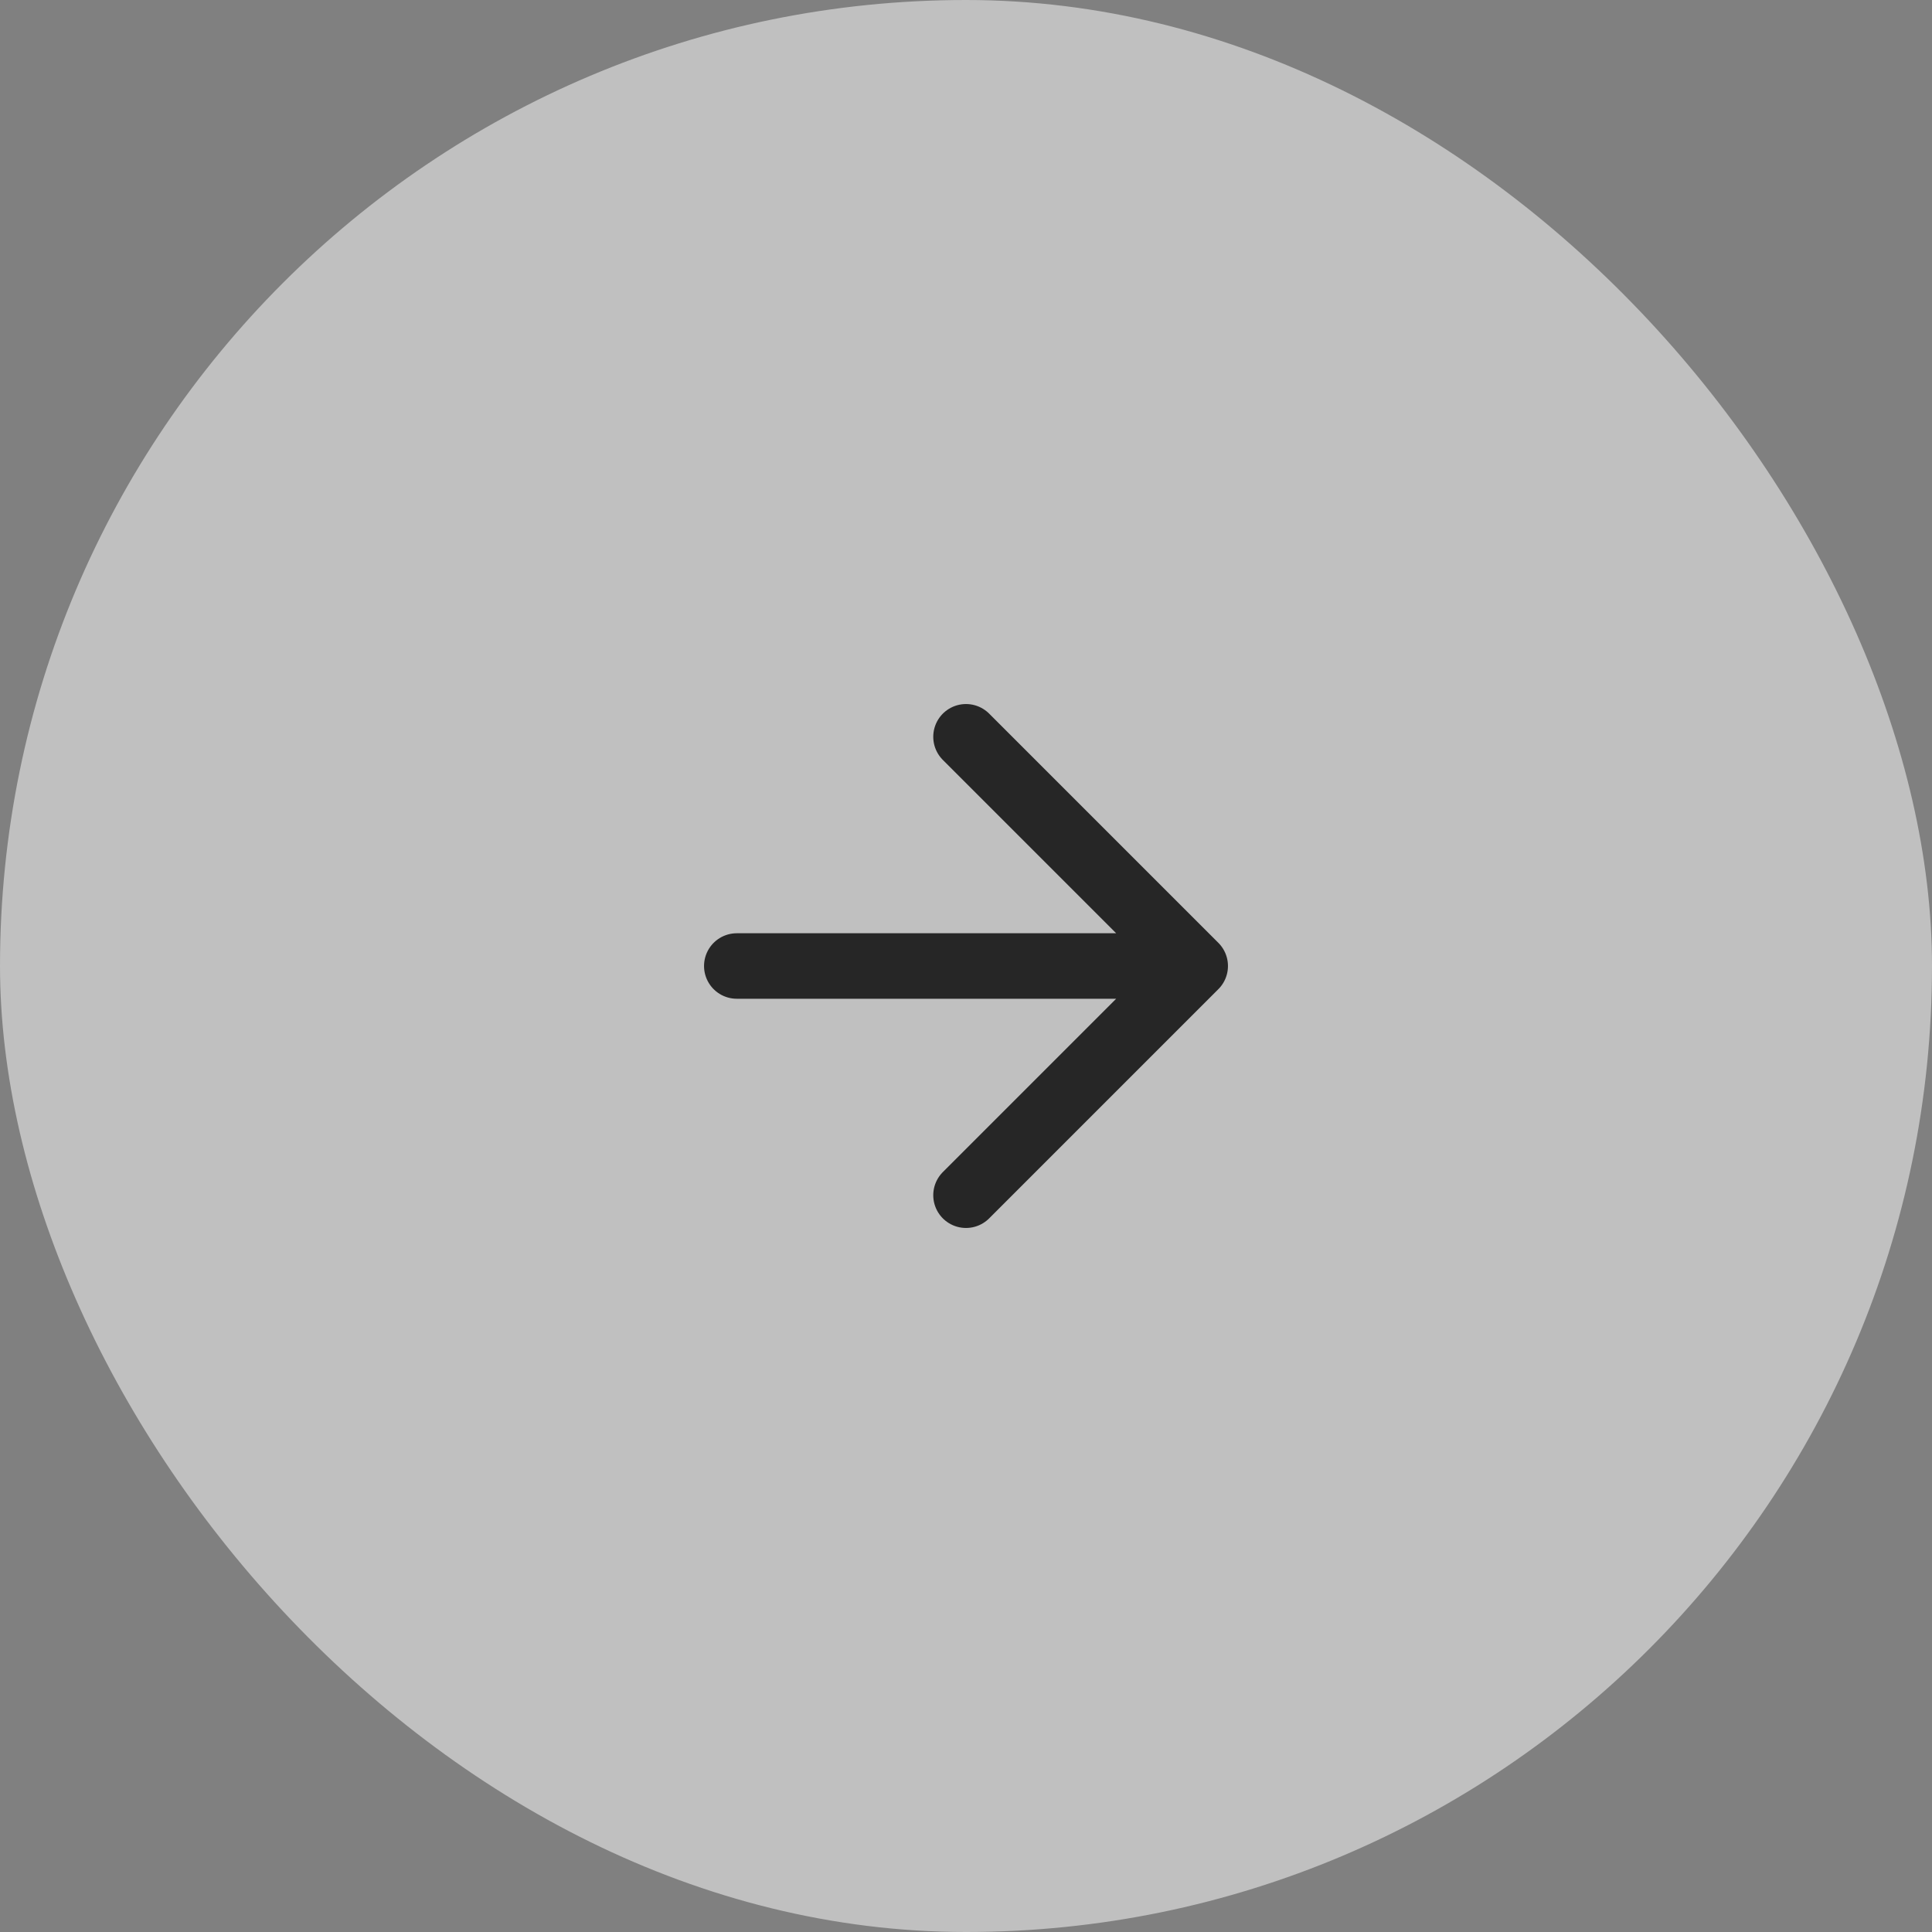
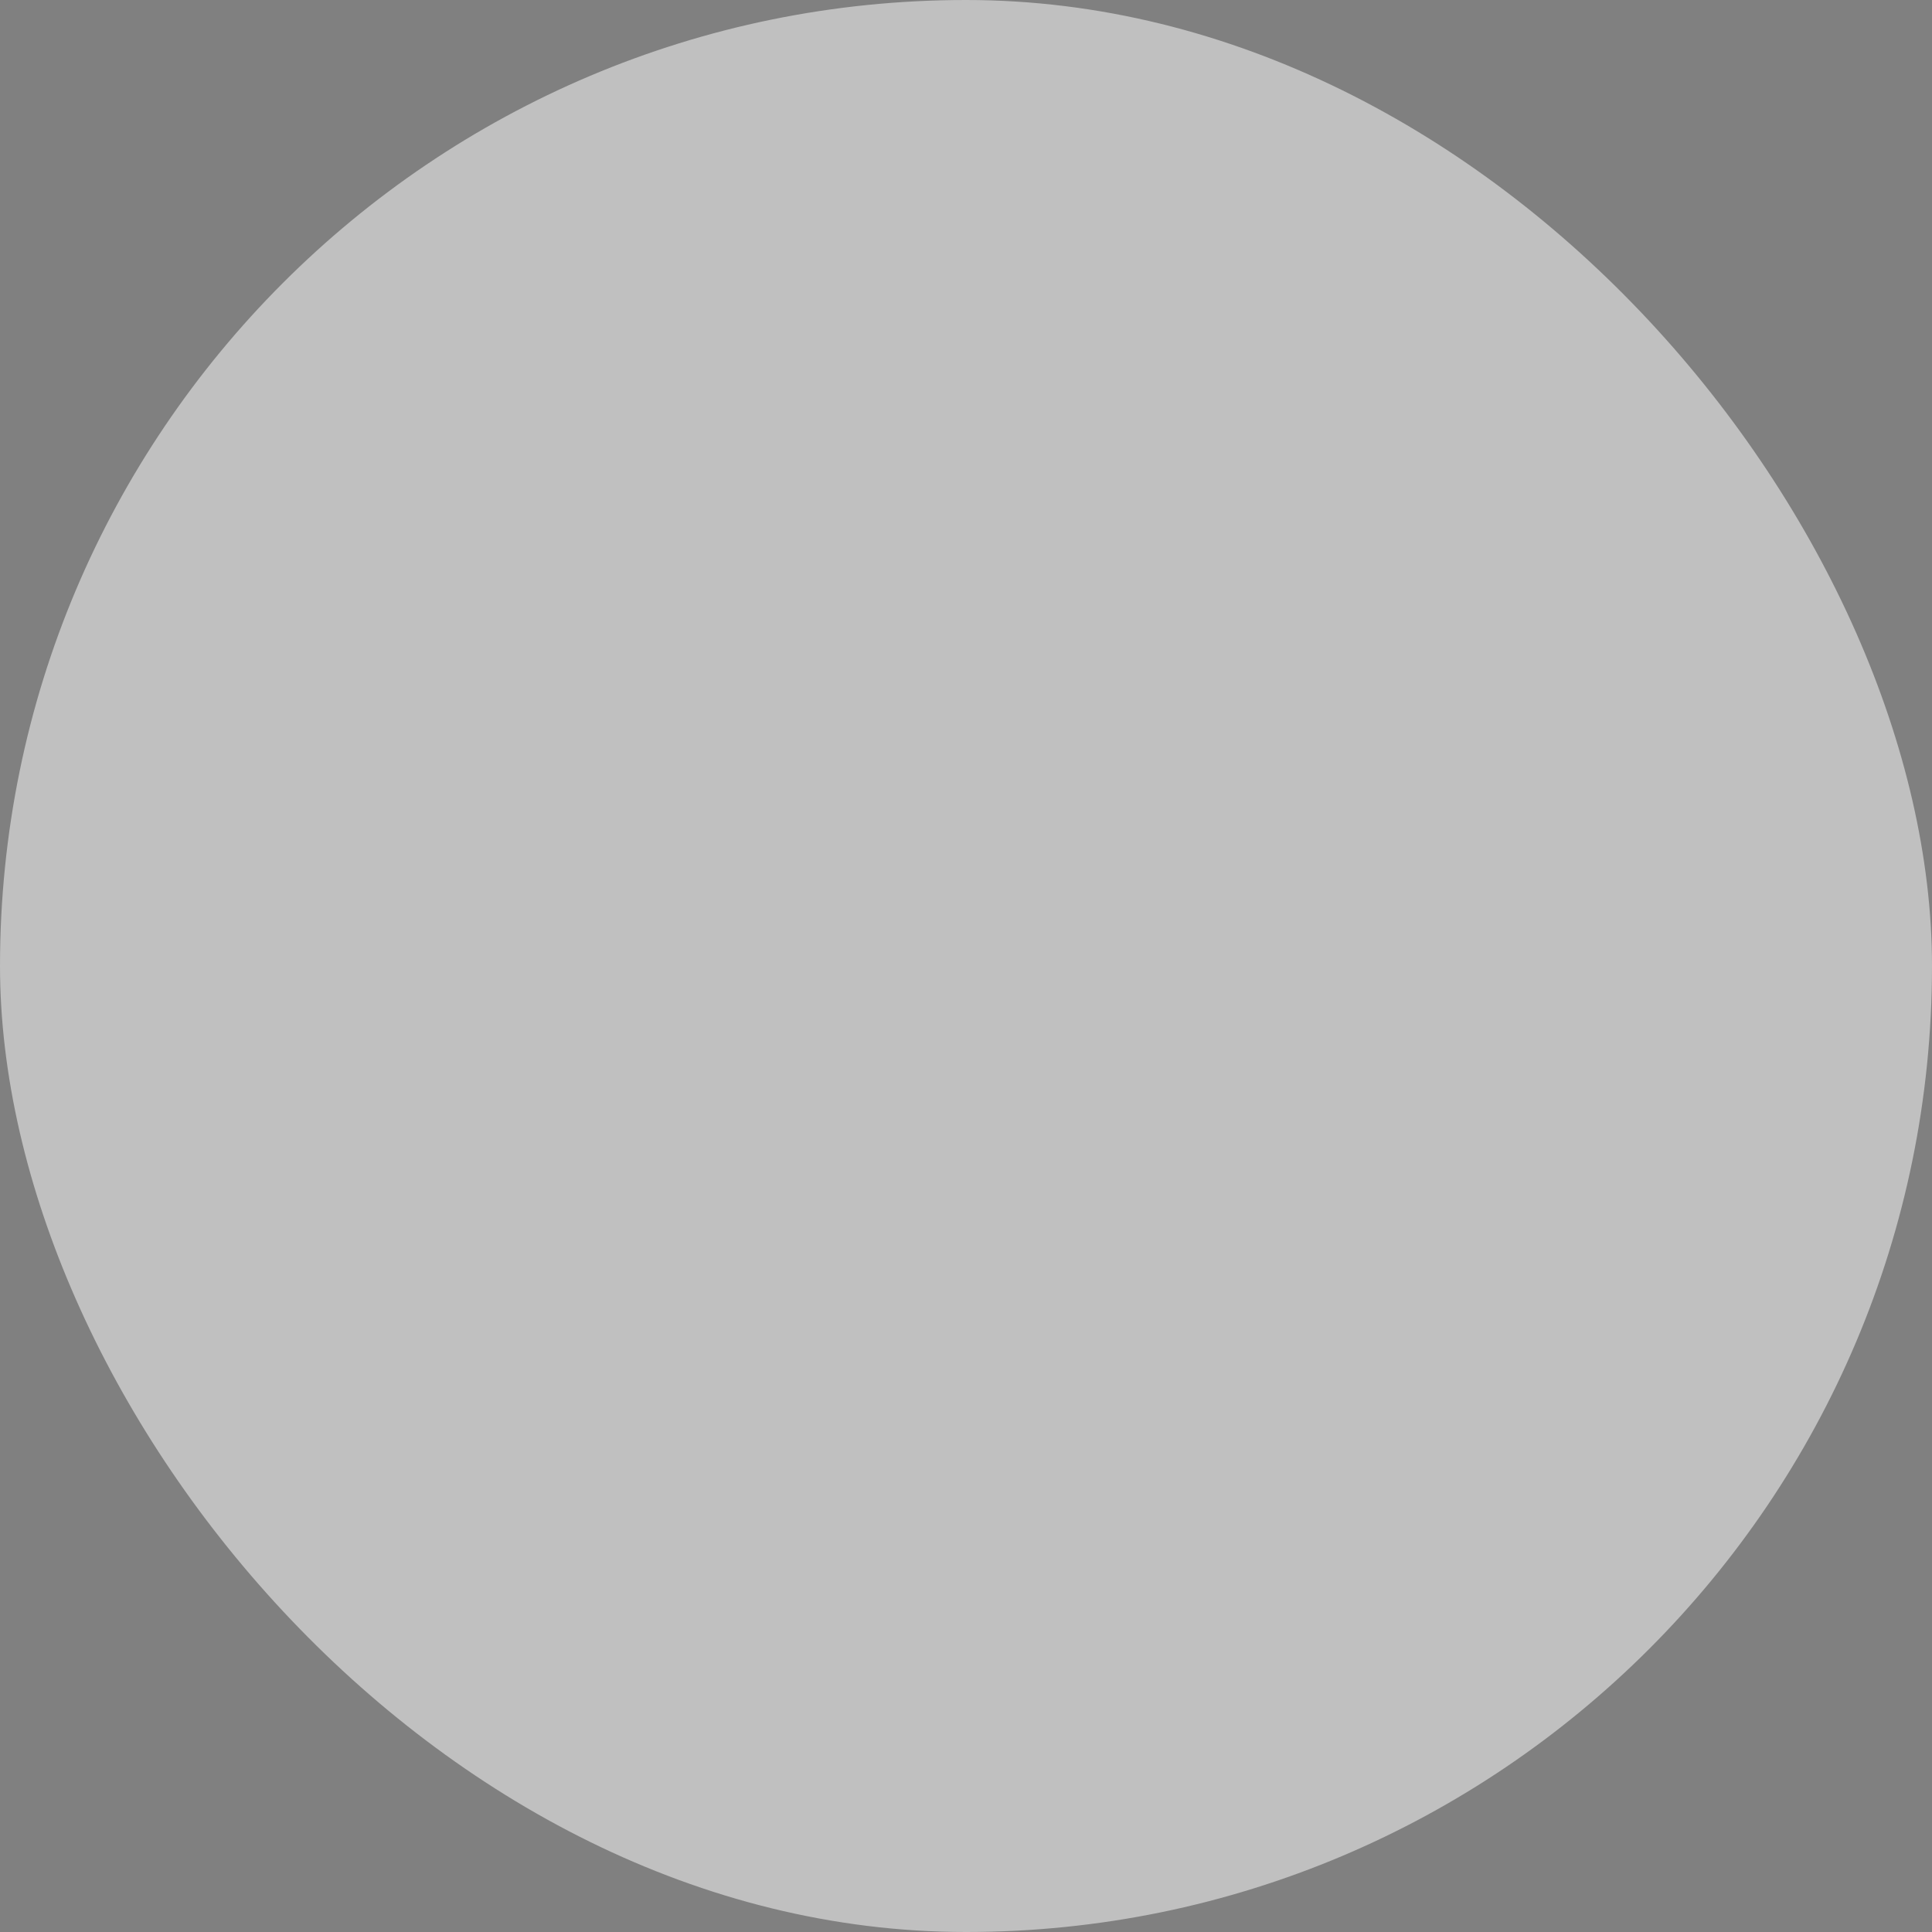
<svg xmlns="http://www.w3.org/2000/svg" width="59" height="59" viewBox="0 0 59 59" fill="none">
  <rect x="0" y="0" width="59" height="59" fill="#808080" stroke="none" />
  <rect width="59" height="59" rx="29.5" fill="white" fill-opacity="0.5" />
-   <path d="M22.5 29.5H36.5M36.5 29.5L29.5 22.5M36.5 29.5L29.5 36.5" stroke="black" stroke-opacity="0.8" stroke-width="2" stroke-linecap="round" stroke-linejoin="round" />
</svg>